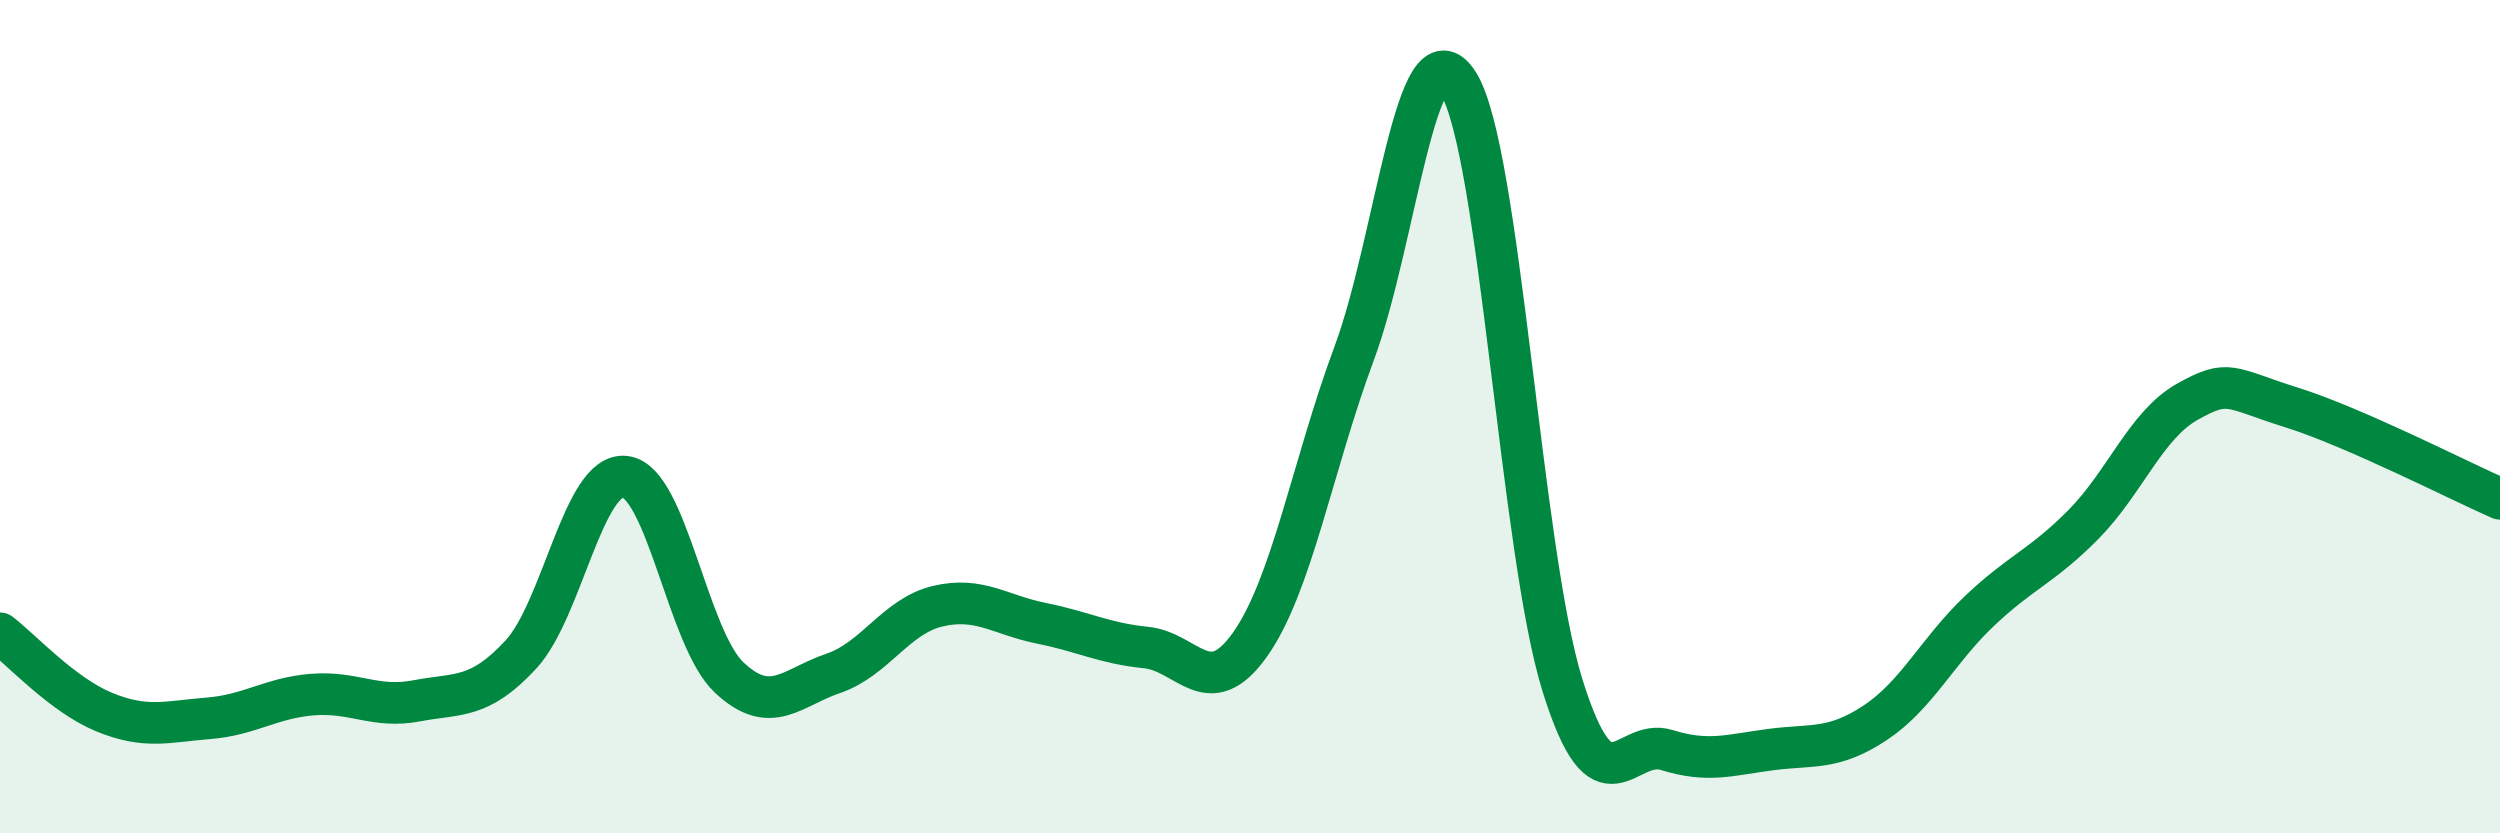
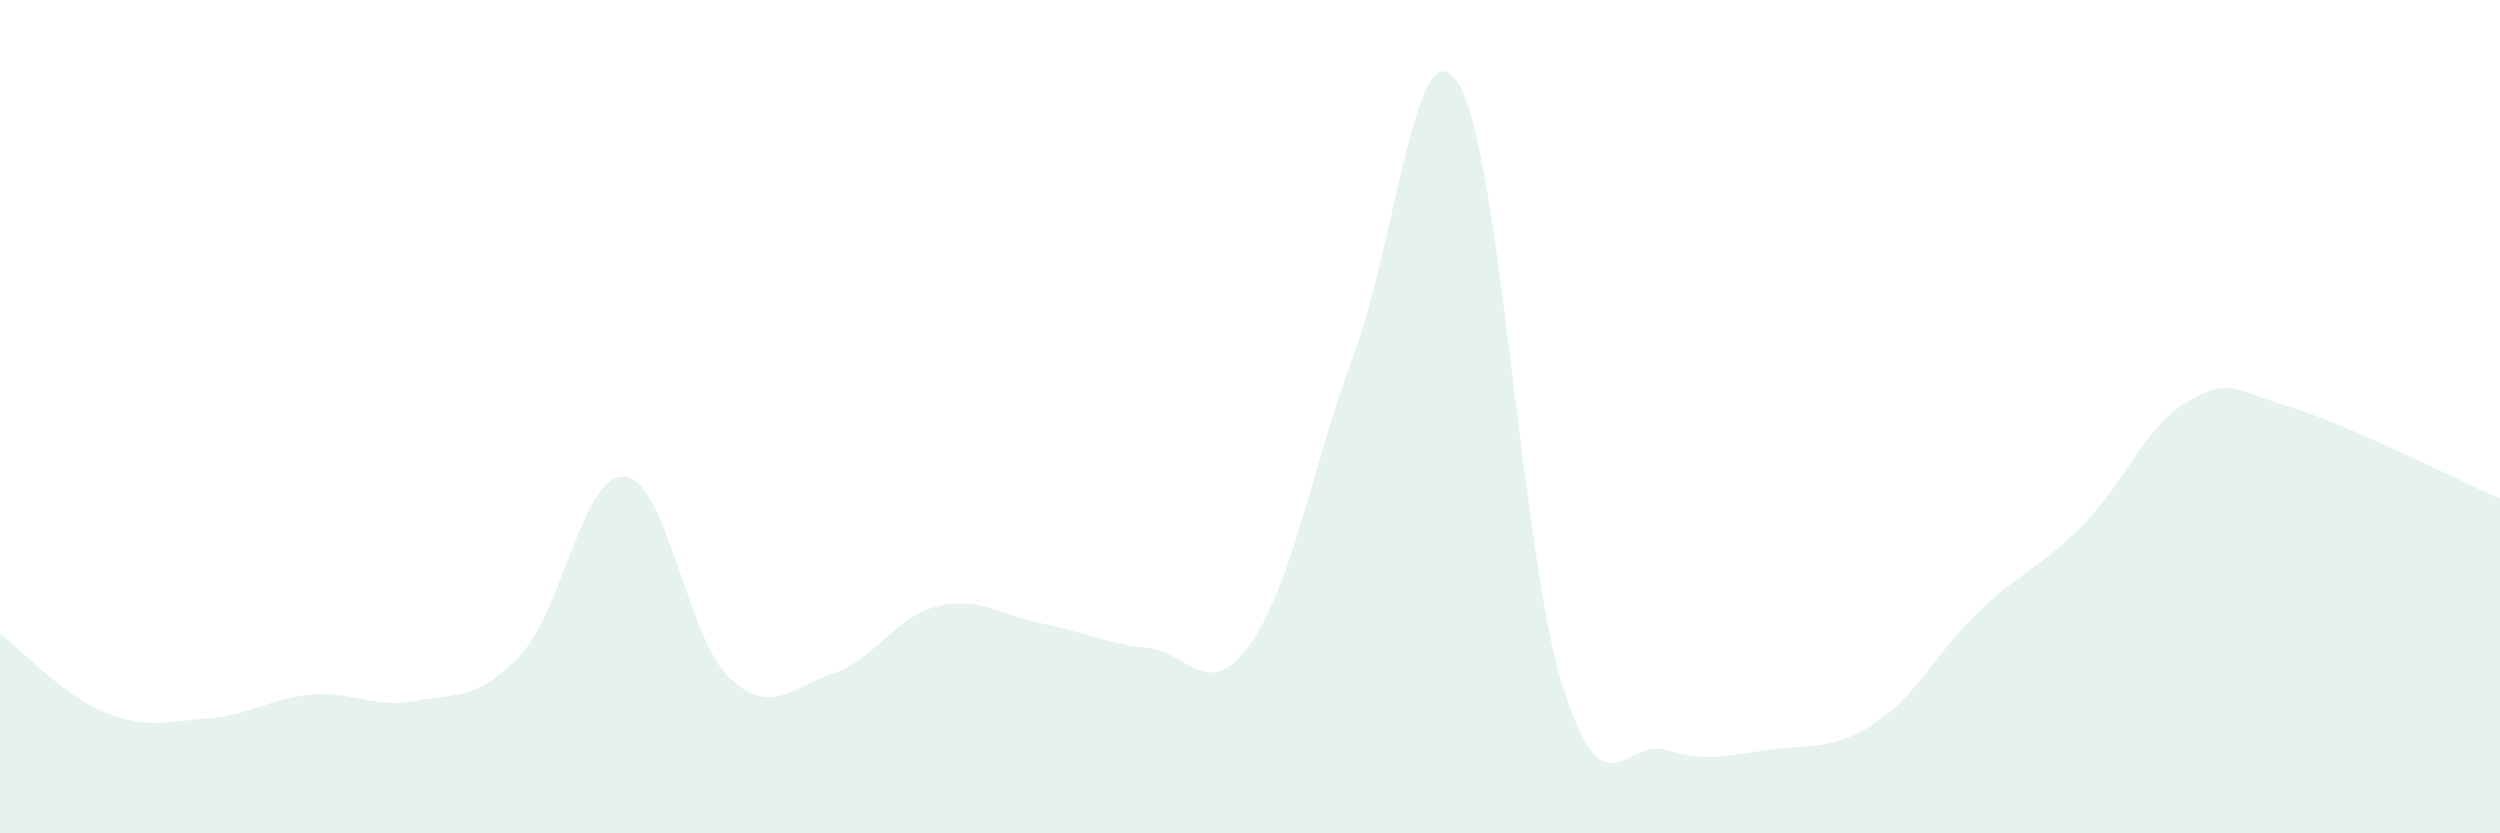
<svg xmlns="http://www.w3.org/2000/svg" width="60" height="20" viewBox="0 0 60 20">
  <path d="M 0,15.2 C 0.5,15.58 1.5,16.68 2.5,17.09 C 3.5,17.5 4,17.32 5,17.24 C 6,17.16 6.5,16.75 7.5,16.67 C 8.5,16.59 9,17.01 10,16.82 C 11,16.63 11.5,16.79 12.5,15.71 C 13.5,14.63 14,11.33 15,11.44 C 16,11.55 16.5,15.32 17.5,16.26 C 18.5,17.2 19,16.5 20,16.16 C 21,15.82 21.5,14.79 22.5,14.55 C 23.5,14.31 24,14.76 25,14.96 C 26,15.16 26.5,15.44 27.5,15.54 C 28.5,15.64 29,16.88 30,15.47 C 31,14.06 31.5,11.17 32.5,8.48 C 33.5,5.79 34,0.41 35,2 C 36,3.59 36.5,13.25 37.5,16.45 C 38.5,19.65 39,17.69 40,18 C 41,18.31 41.5,18.12 42.5,17.99 C 43.5,17.86 44,18.01 45,17.35 C 46,16.69 46.5,15.62 47.5,14.67 C 48.5,13.72 49,13.6 50,12.59 C 51,11.58 51.5,10.2 52.5,9.64 C 53.5,9.08 53.5,9.31 55,9.78 C 56.5,10.25 59,11.53 60,11.97L60 20L0 20Z" fill="#008740" opacity="0.1" stroke-linecap="round" stroke-linejoin="round" />
-   <path d="M 0,15.2 C 0.5,15.58 1.5,16.68 2.5,17.09 C 3.5,17.5 4,17.32 5,17.24 C 6,17.16 6.5,16.75 7.5,16.67 C 8.5,16.59 9,17.01 10,16.82 C 11,16.63 11.5,16.79 12.5,15.71 C 13.5,14.63 14,11.33 15,11.44 C 16,11.55 16.5,15.32 17.5,16.26 C 18.5,17.2 19,16.5 20,16.16 C 21,15.82 21.5,14.79 22.5,14.55 C 23.5,14.31 24,14.76 25,14.96 C 26,15.16 26.5,15.44 27.5,15.54 C 28.5,15.64 29,16.88 30,15.47 C 31,14.06 31.5,11.17 32.5,8.48 C 33.5,5.79 34,0.41 35,2 C 36,3.59 36.5,13.25 37.5,16.45 C 38.5,19.65 39,17.69 40,18 C 41,18.31 41.5,18.12 42.5,17.99 C 43.5,17.86 44,18.01 45,17.35 C 46,16.69 46.5,15.62 47.5,14.67 C 48.5,13.72 49,13.6 50,12.59 C 51,11.58 51.5,10.2 52.5,9.64 C 53.5,9.08 53.5,9.31 55,9.78 C 56.5,10.25 59,11.53 60,11.97" stroke="#008740" stroke-width="1" fill="none" stroke-linecap="round" stroke-linejoin="round" />
</svg>